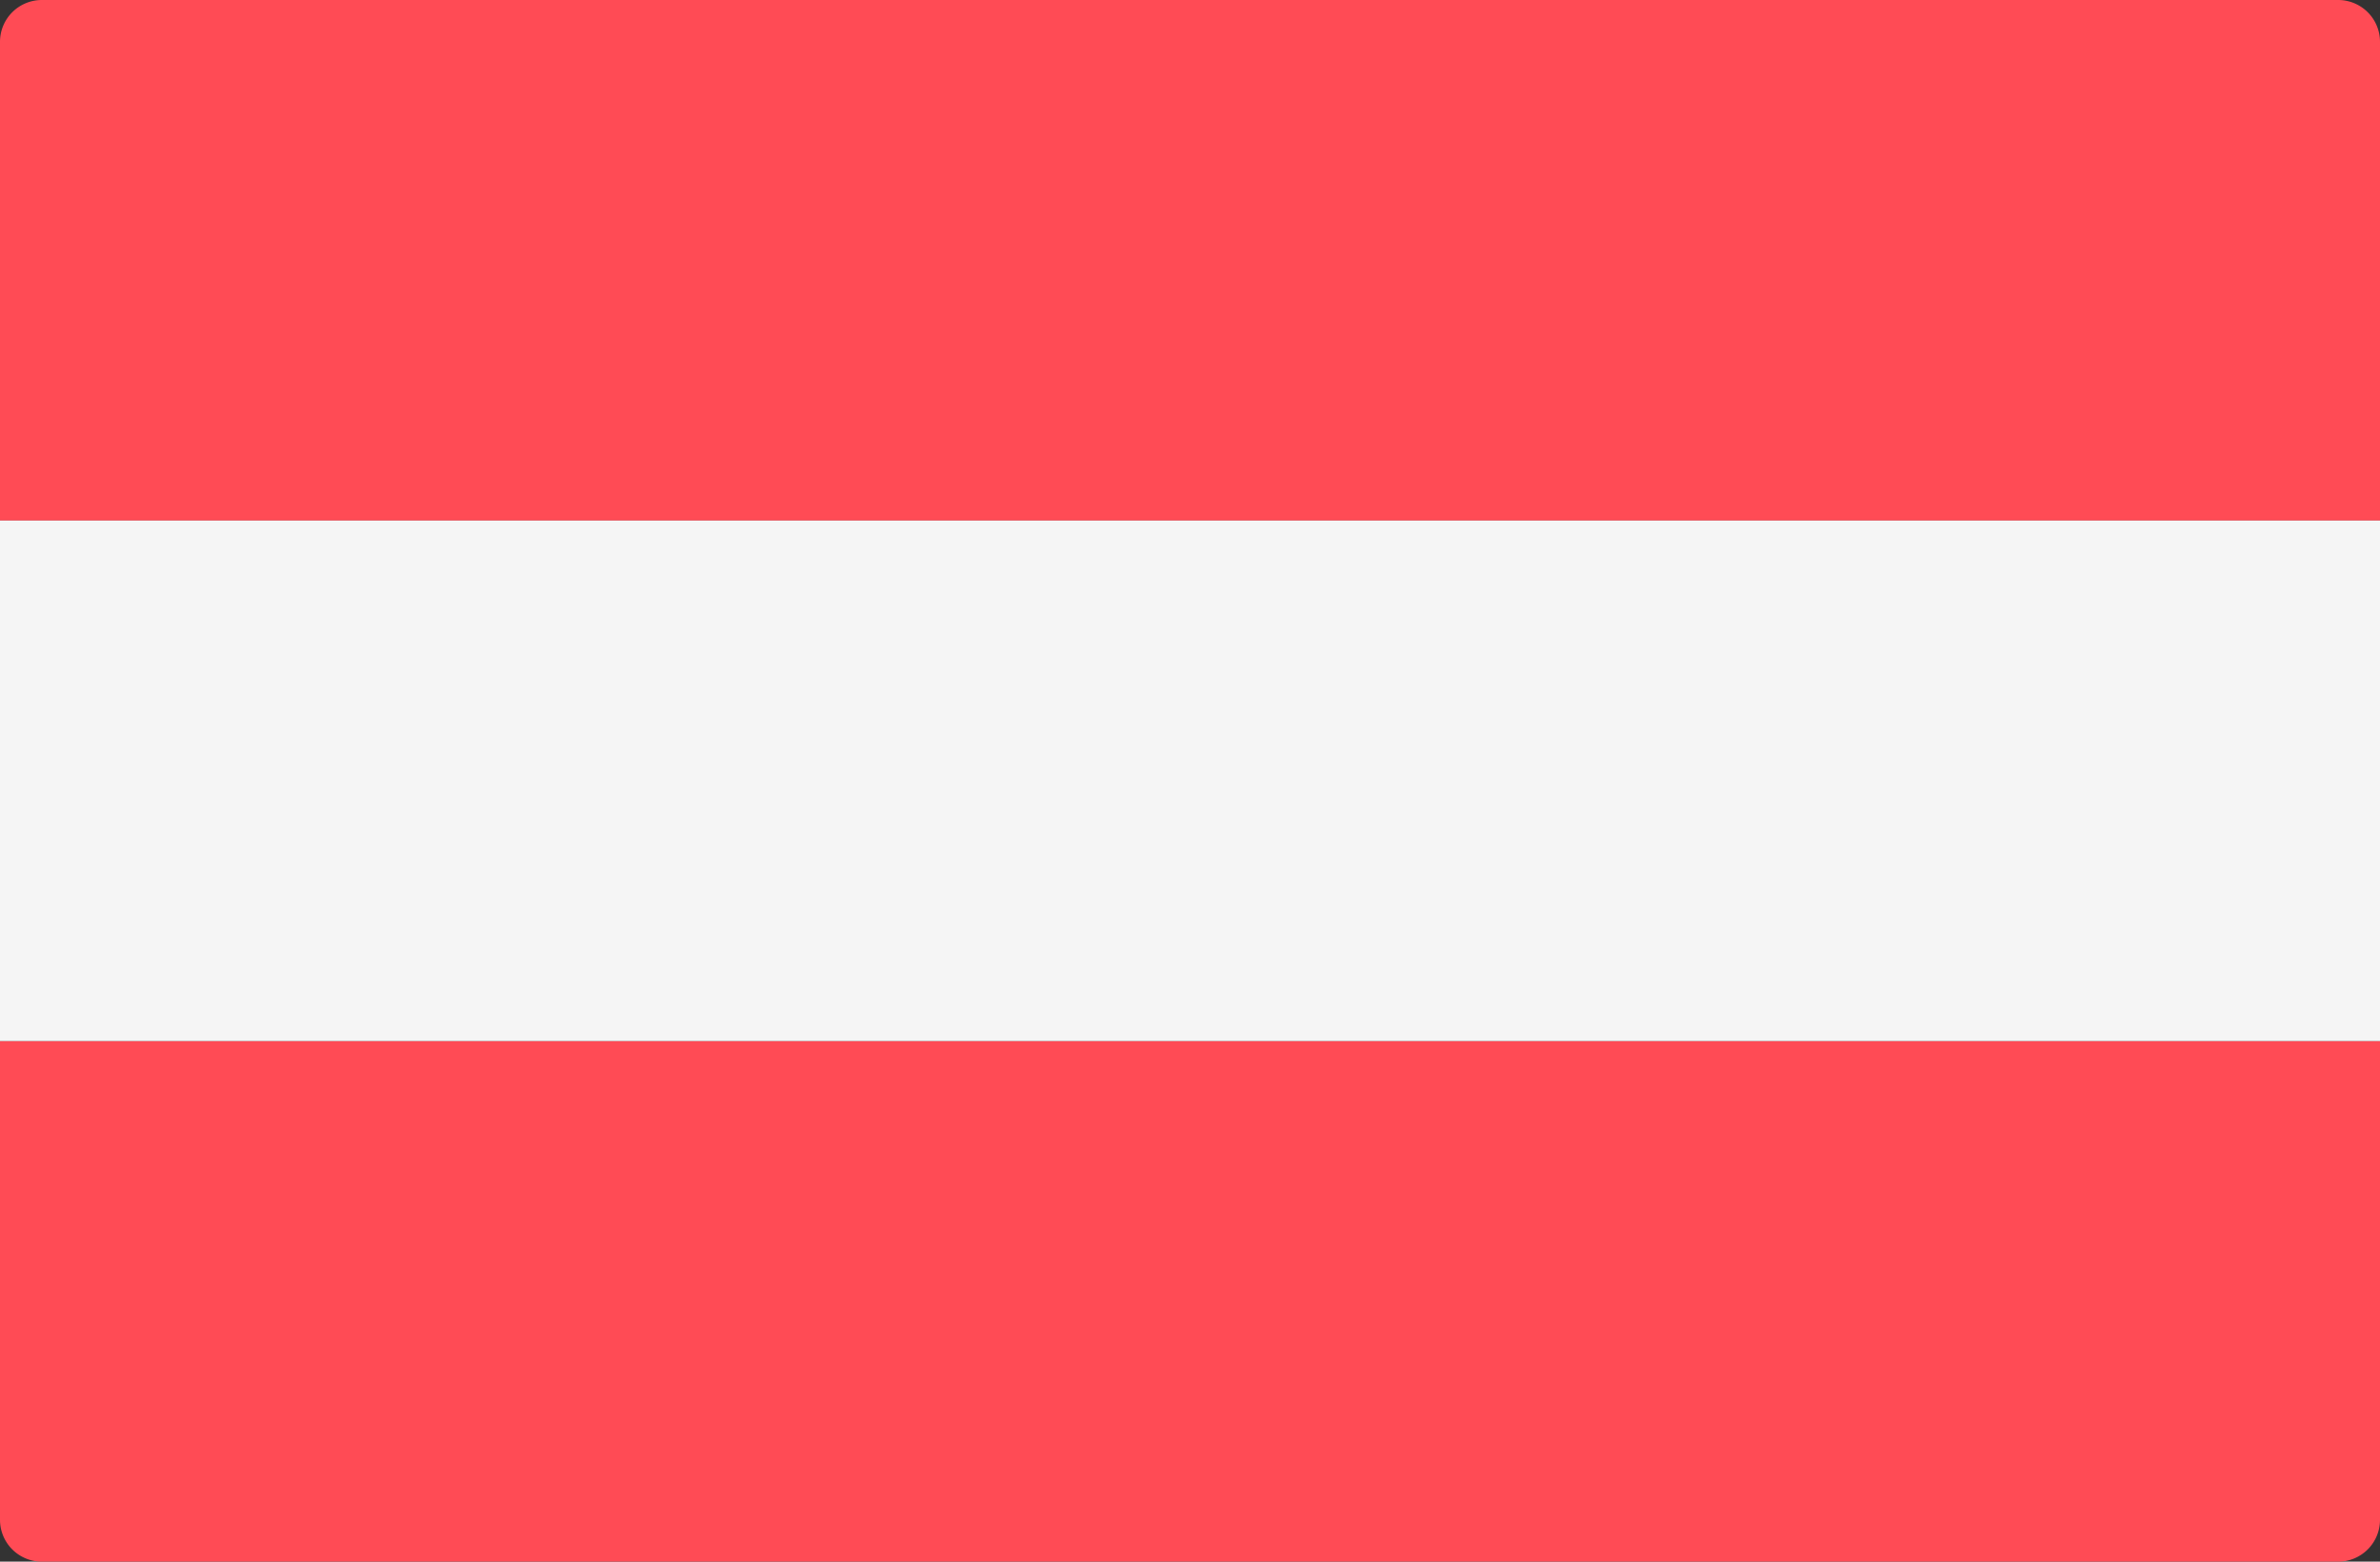
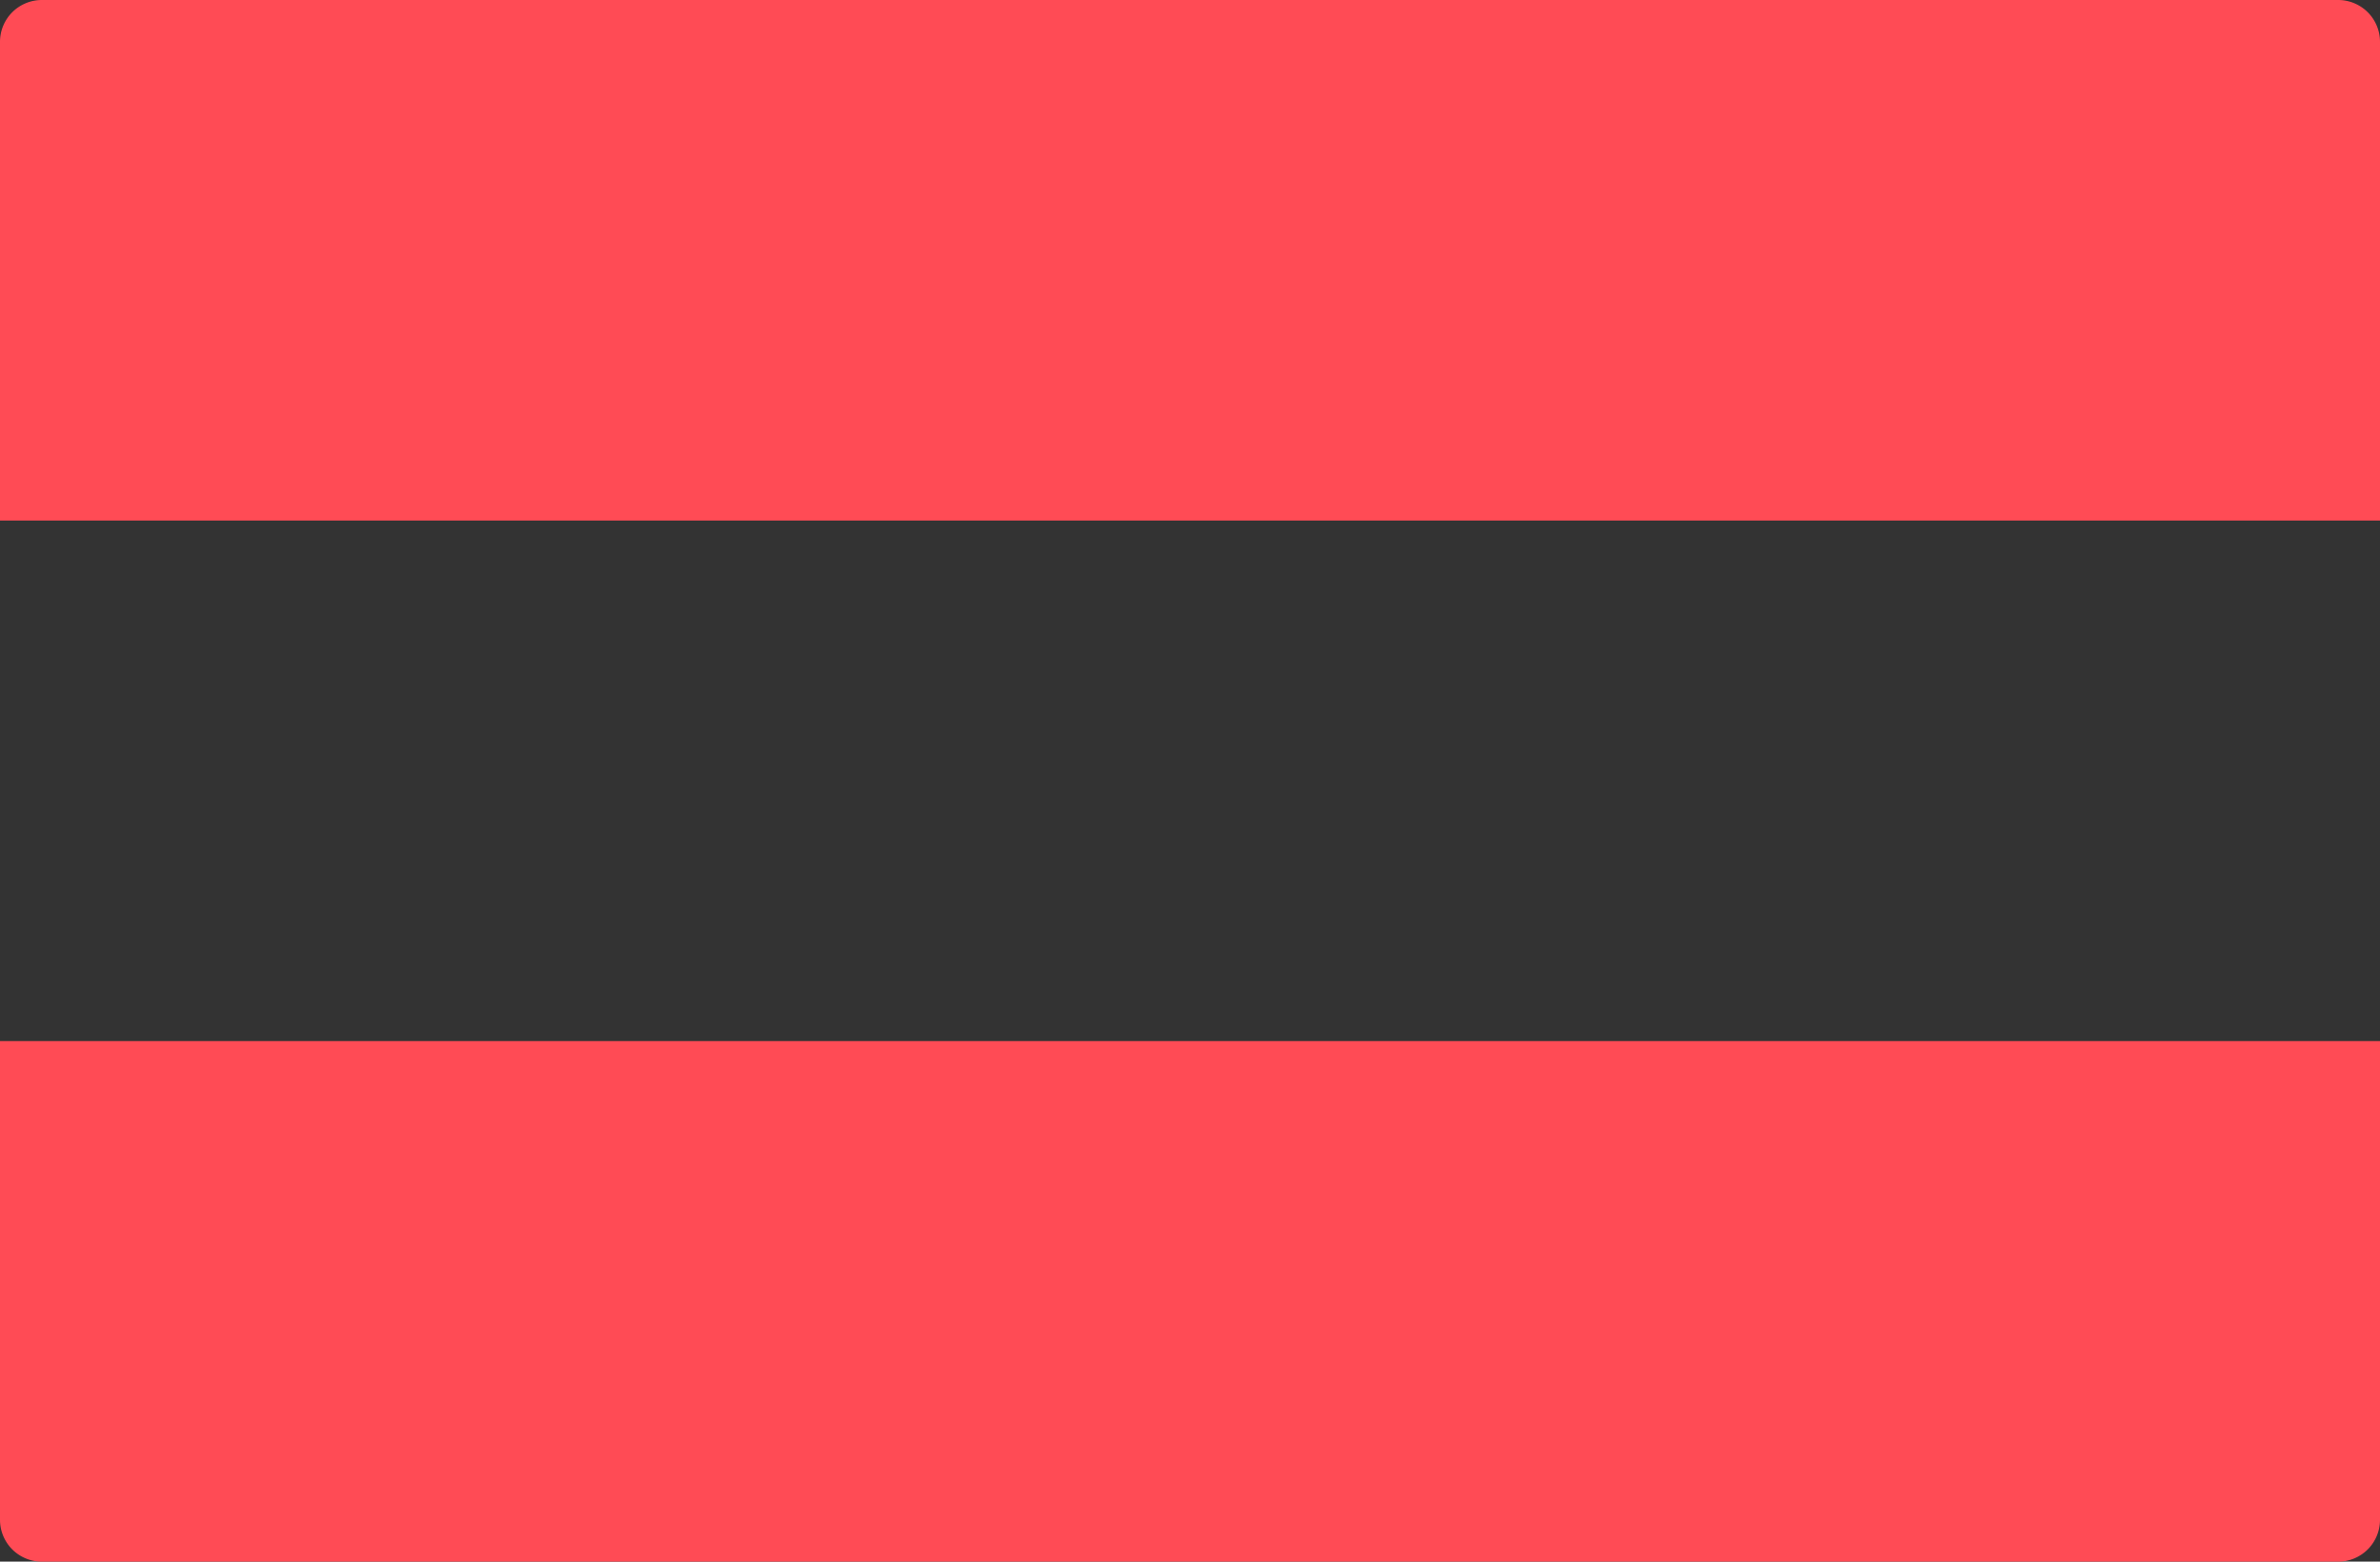
<svg xmlns="http://www.w3.org/2000/svg" width="512" height="336">
  <rect width="100%" height="100%" fill="#333333" stroke="none" />
  <g fill="none">
    <path d="M512 112H0V9a9 9 0 019-9h494a9 9 0 019 9v103zm-9 224H9a9 9 0 01-9-9V224h512v103a9 9 0 01-9 9z" fill="#FF4B55" />
-     <path fill="#F5F5F5" d="M0 112h512v112H0z" />
  </g>
</svg>